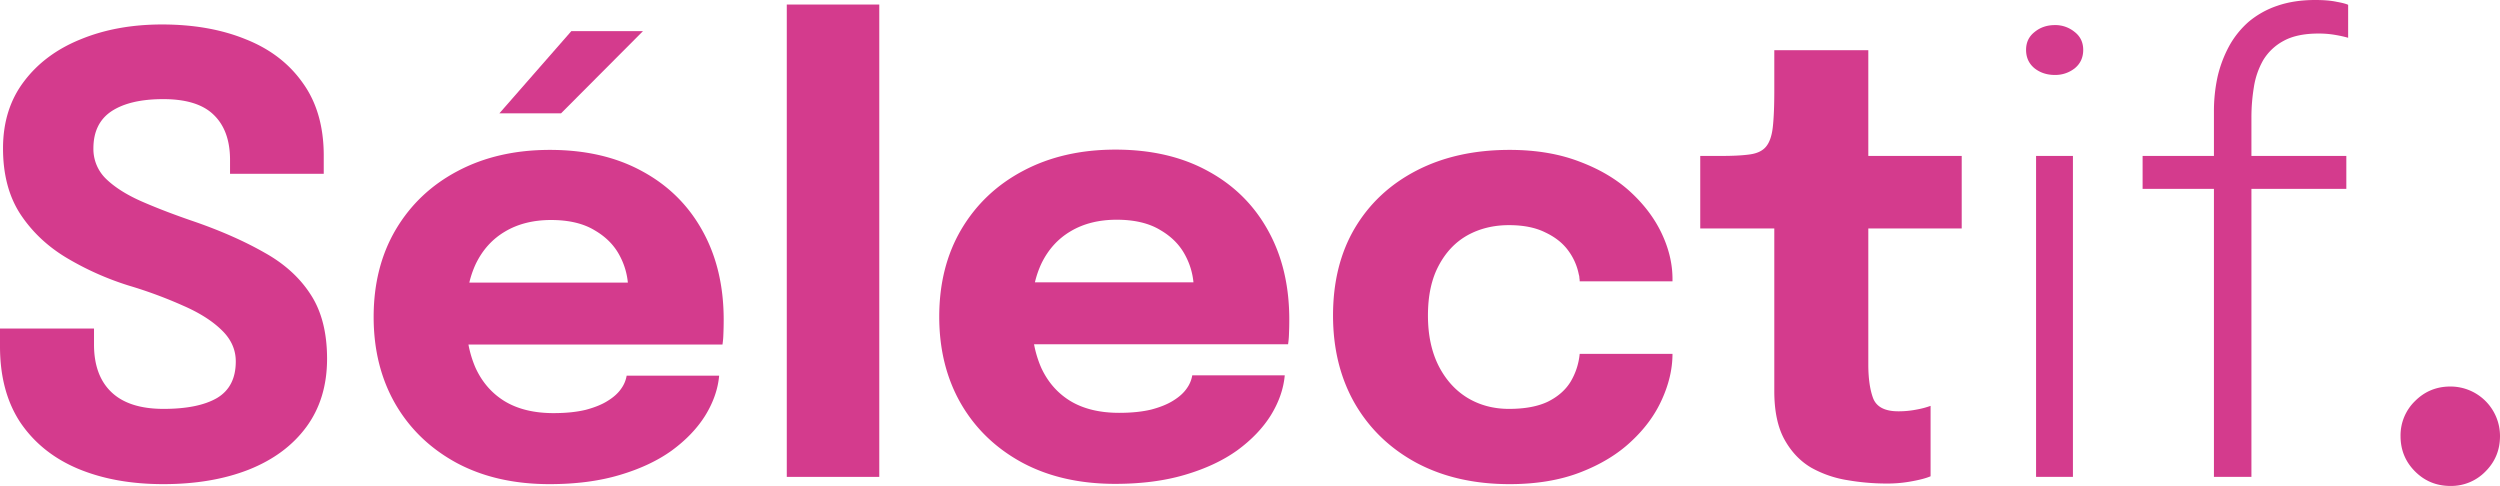
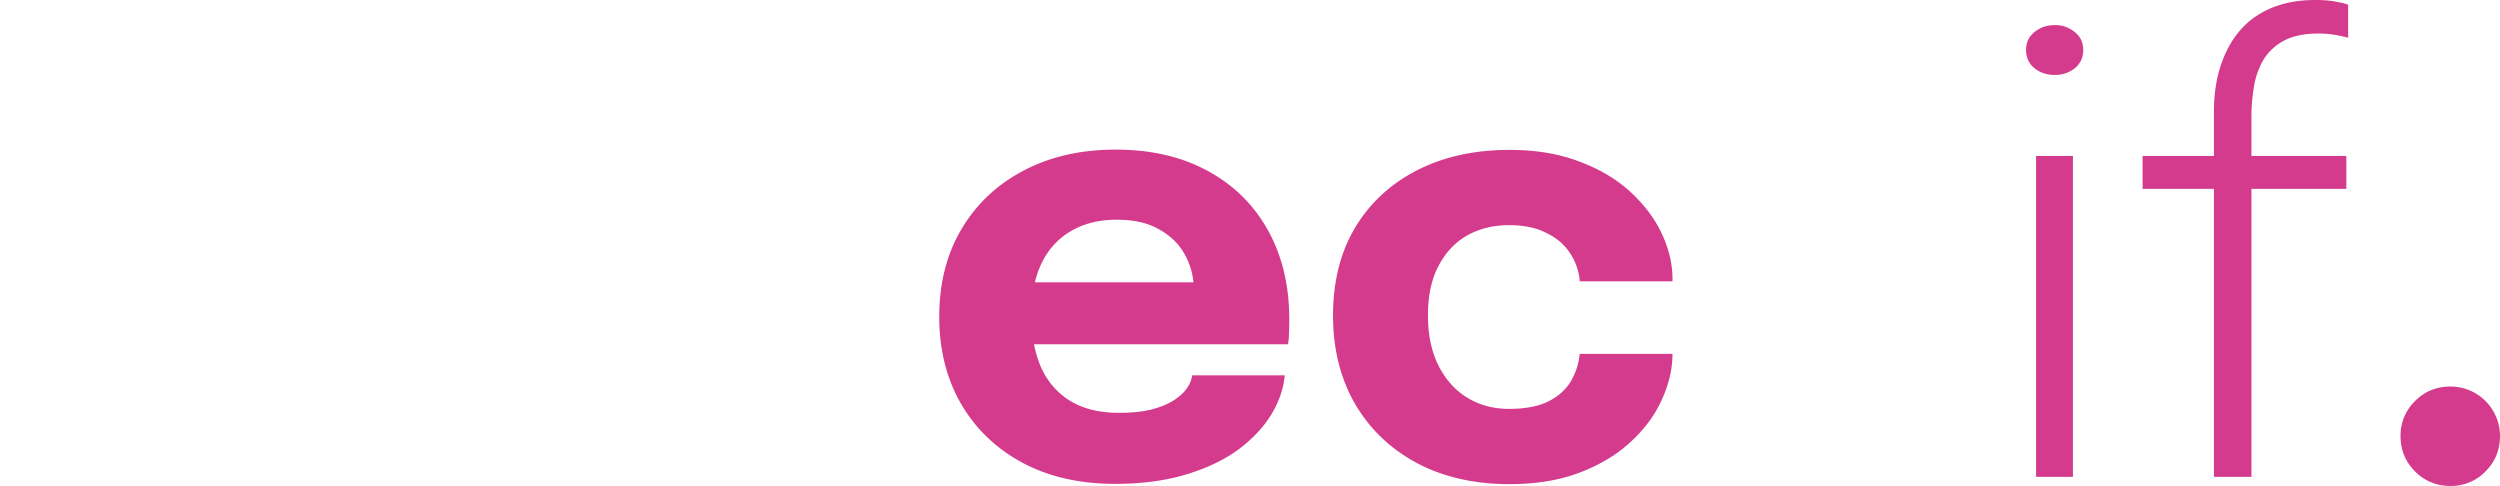
<svg xmlns="http://www.w3.org/2000/svg" viewBox="0 0 3030.303 589.028">
  <defs>
    <style>.cls-1{fill:#d43b8d;}</style>
  </defs>
  <g id="Слой_2" data-name="Слой 2">
    <g id="Слой_1-2" data-name="Слой 1">
      <path class="cls-1" d="M2467.958,578.038V189.017h44.686V578.038Zm22.709-487.193q-14.3,0-24.555-8.059-10.255-8.425-10.267-22.345,0-13.554,10.267-21.612,10.255-8.425,24.555-8.425a36.923,36.923,0,0,1,24.176,8.425q10.255,8.059,10.267,21.612,0,13.92-10.267,22.345A37.984,37.984,0,0,1,2490.668,90.845Z" />
-       <path class="cls-1" d="M197.856,586.831q-58.624,0-103.325-18.683Q50.197,549.469,24.915,512.469,0,475.105,0,419.793v-21.612H113.95v19.414q0,37.73,21.251,57.876,21.251,20.148,63.021,20.148,42.136,0,64.853-13.188,22.717-13.551,22.717-44.324,0-21.61-17.221-38.095-16.855-16.486-46.166-29.305a537.775,537.775,0,0,0-66.318-24.543,351.617,351.617,0,0,1-75.478-33.7q-34.808-20.882-56.059-53.117Q3.664,227.114,3.664,179.859q0-47.62,25.282-80.955,25.281-33.701,68.883-51.284,43.602-17.949,98.562-17.949,57.525,0,101.492,17.949,44.333,17.583,69.25,53.115,25.282,35.166,25.281,87.915V210.629H278.83V193.779q0-35.532-19.786-54.58Q239.625,120.15,197.856,120.15q-40.304,0-62.654,14.653-21.984,14.652-21.984,45.056a50.272,50.272,0,0,0,15.755,37.364q16.122,15.385,43.968,27.473,27.847,12.089,63.387,24.176,48.365,16.851,84.272,37.364,36.275,20.148,56.059,50.917,19.786,30.406,19.786,77.659,0,48.354-24.914,82.419-24.917,34.068-69.983,52.017Q256.845,586.83,197.856,586.831Z" />
-       <path class="cls-1" d="M568.791,342.555H761.043m0,0a86.064,86.064,0,0,0-9.523-31.924q-9.893-19.413-30.776-31.502-20.52-12.455-52.762-12.455-32.244,0-55.693,13.921-23.086,13.551-35.543,39.195a116.544,116.544,0,0,0-7.866,22.747m-1.07,75.057a131.352,131.352,0,0,0,8.572,28.205q12.089,26.375,35.54,40.662,23.817,14.286,58.99,14.286,22.717,0,39.205-4.029,16.486-4.396,26.748-10.99,10.624-6.593,16.121-14.652a37.613,37.613,0,0,0,6.595-15.752H871.698q-2.196,24.544-16.852,48.355-14.658,23.444-40.671,42.49-26.013,18.682-63.388,29.671-37.006,10.989-84.638,10.99-64.484,0-112.483-25.643-47.999-26.006-74.381-71.431-26.379-45.788-26.381-105.498,0-60.439,26.748-105.862,27.113-45.792,75.112-71.065,48.364-25.642,111.752-25.642,64.853,0,112.119,26.008,47.264,25.642,72.914,72.163,25.648,46.154,25.648,107.695,0,9.158-.367,17.583a100.631,100.631,0,0,1-1.1,12.455H568.577m36.75-280.229L692.529,37.73h86.838l-99.295,99.637Z" />
-       <path class="cls-1" d="M1065.794,5.495V578.038H953.675V5.495Z" />
      <path class="cls-1" d="M1829.771,586.831q-64.119,0-112.483-25.643-48.368-26.006-75.112-72.162-26.382-46.157-26.381-106.598,0-61.174,26.381-105.864,26.744-45.054,75.112-69.965,48.364-24.909,112.483-24.909,47.999,0,85.005,14.286,37.009,13.92,61.921,36.998,24.917,23.078,37.74,50.55,12.824,27.475,12.824,54.581v2.931H1914.775a20.622,20.622,0,0,0-.364-4.029,13.872,13.872,0,0,0-.733-4.398,71.365,71.365,0,0,0-12.824-28.938q-9.893-13.551-27.848-21.979-17.586-8.789-43.967-8.79-28.213,0-50.564,12.455-21.982,12.455-34.807,36.998-12.824,24.175-12.824,60.074,0,35.168,12.824,60.807,12.824,25.279,34.807,38.831,22.351,13.551,50.564,13.552,28.944,0,47.264-8.79,18.32-9.158,27.481-24.179a80.745,80.745,0,0,0,10.99-33.7h112.486q0,27.11-12.824,55.314-12.458,27.837-37.374,50.917-24.547,23.079-61.555,37.364Q1878.503,586.831,1829.771,586.831Z" />
-       <path class="cls-1" d="M2285.87,586.098a276.795,276.795,0,0,1-46.167-4.029,132.269,132.269,0,0,1-43.967-15.019q-20.155-11.724-32.609-34.067-12.458-22.344-12.46-58.976V276.931H2060.902V189.017h25.281q21.986,0,34.807-1.832,13.193-1.831,19.419-9.158,6.596-7.693,8.429-23.81,1.831-16.118,1.831-44.324V60.808h113.952v128.209H2377.83V276.931H2264.62V441.771q0,25.275,5.862,41.026,6.227,15.751,30.409,15.752a112.134,112.134,0,0,0,22.719-2.198,100.834,100.834,0,0,0,16.488-4.395v85.35q-7.696,3.296-21.619,5.86A159.884,159.884,0,0,1,2285.87,586.098Z" />
      <path class="cls-1" d="M2683.557,578.038V228.944h-86.462V189.017H2683.557V135.169a196.947,196.947,0,0,1,4.4-42.126A148.609,148.609,0,0,1,2701.89,56.046a108.966,108.966,0,0,1,23.798-29.671A107.388,107.388,0,0,1,2760.509,6.96Q2780.664,0,2806.307,0q15.755,0,26.021,2.198,10.254,1.832,13.909,3.663V45.789a141.698,141.698,0,0,0-14.643-3.297,116.98,116.98,0,0,0-21.267-1.832q-26.009,0-42.131,8.791a64.199,64.199,0,0,0-24.909,23.444A95.34,95.34,0,0,0,2731.933,105.864a225.881,225.881,0,0,0-2.933,36.631v46.522h115.038v39.928h-115.038V578.038Z" />
      <path class="cls-1" d="M2970.217,589.028q-25.3,0-42.864-17.583-17.6-17.582-17.6-42.857a57.864,57.864,0,0,1,17.6-42.493q17.565-17.582,42.864-17.583A60.021,60.021,0,0,1,3030.303,528.588q0,25.275-17.576,42.857A57.95,57.95,0,0,1,2970.217,589.028Z" />
      <path class="cls-1" d="M1254.36,342.215h192.252m0,0a86.064,86.064,0,0,0-9.523-31.924q-9.893-19.413-30.776-31.502-20.52-12.455-52.762-12.455-32.244,0-55.693,13.921-23.086,13.551-35.543,39.195a116.544,116.544,0,0,0-7.866,22.747m-1.07,75.057a131.351,131.351,0,0,0,8.572,28.205q12.089,26.375,35.54,40.662,23.817,14.286,58.99,14.286,22.717,0,39.205-4.029,16.486-4.396,26.748-10.99,10.624-6.593,16.121-14.652a37.614,37.614,0,0,0,6.595-15.752h112.117q-2.197,24.544-16.852,48.355-14.658,23.444-40.671,42.49-26.013,18.682-63.388,29.671-37.006,10.989-84.638,10.99-64.484,0-112.483-25.643-47.999-26.006-74.381-71.431-26.379-45.788-26.381-105.498,0-60.439,26.748-105.862,27.113-45.792,75.112-71.065,48.364-25.642,111.752-25.642,64.853,0,112.119,26.008,47.264,25.642,72.914,72.163,25.648,46.154,25.648,107.695,0,9.158-.367,17.583a100.629,100.629,0,0,1-1.1,12.455h-307.152" />
    </g>
  </g>
</svg>